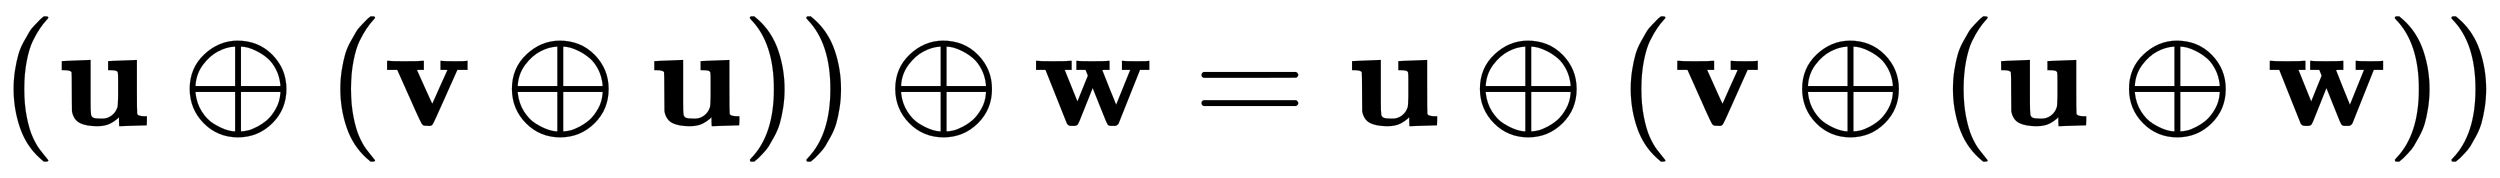
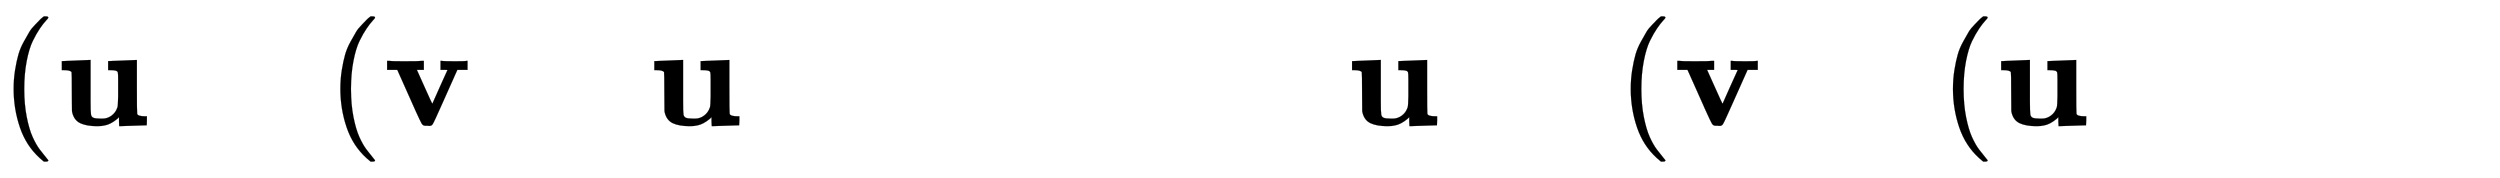
<svg xmlns="http://www.w3.org/2000/svg" xmlns:xlink="http://www.w3.org/1999/xlink" width="40.004ex" height="2.843ex" style="vertical-align: -0.838ex;" viewBox="0 -863.1 17223.7 1223.9" role="img" focusable="false" aria-labelledby="MathJax-SVG-1-Title">
  <title id="MathJax-SVG-1-Title">left parenthesis bold u circled plus left parenthesis bold v circled plus bold u right parenthesis right parenthesis circled plus bold w equals bold u circled plus left parenthesis bold v circled plus left parenthesis bold u circled plus bold w right parenthesis right parenthesis</title>
  <defs aria-hidden="true">
    <path stroke-width="1" id="E1-MJMAIN-28" d="M94 250Q94 319 104 381T127 488T164 576T202 643T244 695T277 729T302 750H315H319Q333 750 333 741Q333 738 316 720T275 667T226 581T184 443T167 250T184 58T225 -81T274 -167T316 -220T333 -241Q333 -250 318 -250H315H302L274 -226Q180 -141 137 -14T94 250Z" />
    <path stroke-width="1" id="E1-MJMAINB-75" d="M40 442L134 446Q228 450 229 450H235V273V165Q235 90 238 74T254 52Q268 46 304 46H319Q352 46 380 67T419 121L420 123Q424 135 425 199Q425 201 425 207Q425 233 425 249V316Q425 354 423 363T410 376Q396 380 369 380H356V442L554 450V267Q554 84 556 79Q561 62 610 62H623V31Q623 0 622 0Q603 0 527 -3T432 -6Q431 -6 431 25V56L420 45Q373 6 332 -1Q313 -6 281 -6Q208 -6 165 14T109 87L107 98L106 230Q106 358 104 366Q96 380 50 380H37V442H40Z" />
-     <path stroke-width="1" id="E1-MJMAIN-2295" d="M56 250Q56 394 156 488T384 583Q530 583 626 485T722 250Q722 110 625 14T390 -83Q249 -83 153 14T56 250ZM364 542Q308 539 251 509T148 418T96 278V270H369V542H364ZM681 278Q675 338 650 386T592 462T522 509T458 535T412 542H409V270H681V278ZM96 222Q104 150 139 95T219 12T302 -29T366 -42H369V230H96V222ZM681 222V230H409V-42H412Q429 -42 456 -36T521 -10T590 37T649 113T681 222Z" />
    <path stroke-width="1" id="E1-MJMAINB-76" d="M401 444Q413 441 495 441Q568 441 574 444H580V382H510L409 156Q348 18 339 6Q331 -4 320 -4Q318 -4 313 -4T303 -3H288Q273 -3 264 12T221 102Q206 135 197 156L96 382H26V444H34Q49 441 145 441Q252 441 270 444H279V382H231L284 264Q335 149 338 149Q338 150 389 264T442 381Q442 382 418 382H394V444H401Z" />
-     <path stroke-width="1" id="E1-MJMAIN-29" d="M60 749L64 750Q69 750 74 750H86L114 726Q208 641 251 514T294 250Q294 182 284 119T261 12T224 -76T186 -143T145 -194T113 -227T90 -246Q87 -249 86 -250H74Q66 -250 63 -250T58 -247T55 -238Q56 -237 66 -225Q221 -64 221 250T66 725Q56 737 55 738Q55 746 60 749Z" />
-     <path stroke-width="1" id="E1-MJMAINB-77" d="M624 444Q636 441 722 441Q797 441 800 444H805V382H741L593 11Q592 10 590 8T586 4T584 2T581 0T579 -2T575 -3T571 -3T567 -4T561 -4T553 -4H542Q525 -4 518 6T490 70Q474 110 463 137L415 257L367 137Q357 111 341 72Q320 17 313 7T289 -4H277Q259 -4 253 -2T238 11L90 382H25V444H32Q47 441 140 441Q243 441 261 444H270V382H222L310 164L382 342L366 382H303V444H310Q322 441 407 441Q508 441 523 444H531V382H506Q481 382 481 380Q482 376 529 259T577 142L674 382H617V444H624Z" />
-     <path stroke-width="1" id="E1-MJMAIN-3D" d="M56 347Q56 360 70 367H707Q722 359 722 347Q722 336 708 328L390 327H72Q56 332 56 347ZM56 153Q56 168 72 173H708Q722 163 722 153Q722 140 707 133H70Q56 140 56 153Z" />
  </defs>
  <g stroke="currentColor" fill="currentColor" stroke-width="0" transform="matrix(1 0 0 -1 0 0)" aria-hidden="true">
    <use xlink:href="#E1-MJMAIN-28" x="0" y="0" />
    <use xlink:href="#E1-MJMAINB-75" x="389" y="0" />
    <use xlink:href="#E1-MJMAIN-2295" x="1251" y="0" />
    <use xlink:href="#E1-MJMAIN-28" x="2251" y="0" />
    <use xlink:href="#E1-MJMAINB-76" x="2641" y="0" />
    <use xlink:href="#E1-MJMAIN-2295" x="3471" y="0" />
    <use xlink:href="#E1-MJMAINB-75" x="4471" y="0" />
    <use xlink:href="#E1-MJMAIN-29" x="5111" y="0" />
    <use xlink:href="#E1-MJMAIN-29" x="5500" y="0" />
    <use xlink:href="#E1-MJMAIN-2295" x="6112" y="0" />
    <use xlink:href="#E1-MJMAINB-77" x="7113" y="0" />
    <use xlink:href="#E1-MJMAIN-3D" x="8222" y="0" />
    <use xlink:href="#E1-MJMAINB-75" x="9278" y="0" />
    <use xlink:href="#E1-MJMAIN-2295" x="10140" y="0" />
    <use xlink:href="#E1-MJMAIN-28" x="11141" y="0" />
    <use xlink:href="#E1-MJMAINB-76" x="11530" y="0" />
    <use xlink:href="#E1-MJMAIN-2295" x="12360" y="0" />
    <use xlink:href="#E1-MJMAIN-28" x="13361" y="0" />
    <use xlink:href="#E1-MJMAINB-75" x="13750" y="0" />
    <use xlink:href="#E1-MJMAIN-2295" x="14612" y="0" />
    <use xlink:href="#E1-MJMAINB-77" x="15613" y="0" />
    <use xlink:href="#E1-MJMAIN-29" x="16444" y="0" />
    <use xlink:href="#E1-MJMAIN-29" x="16834" y="0" />
  </g>
</svg>